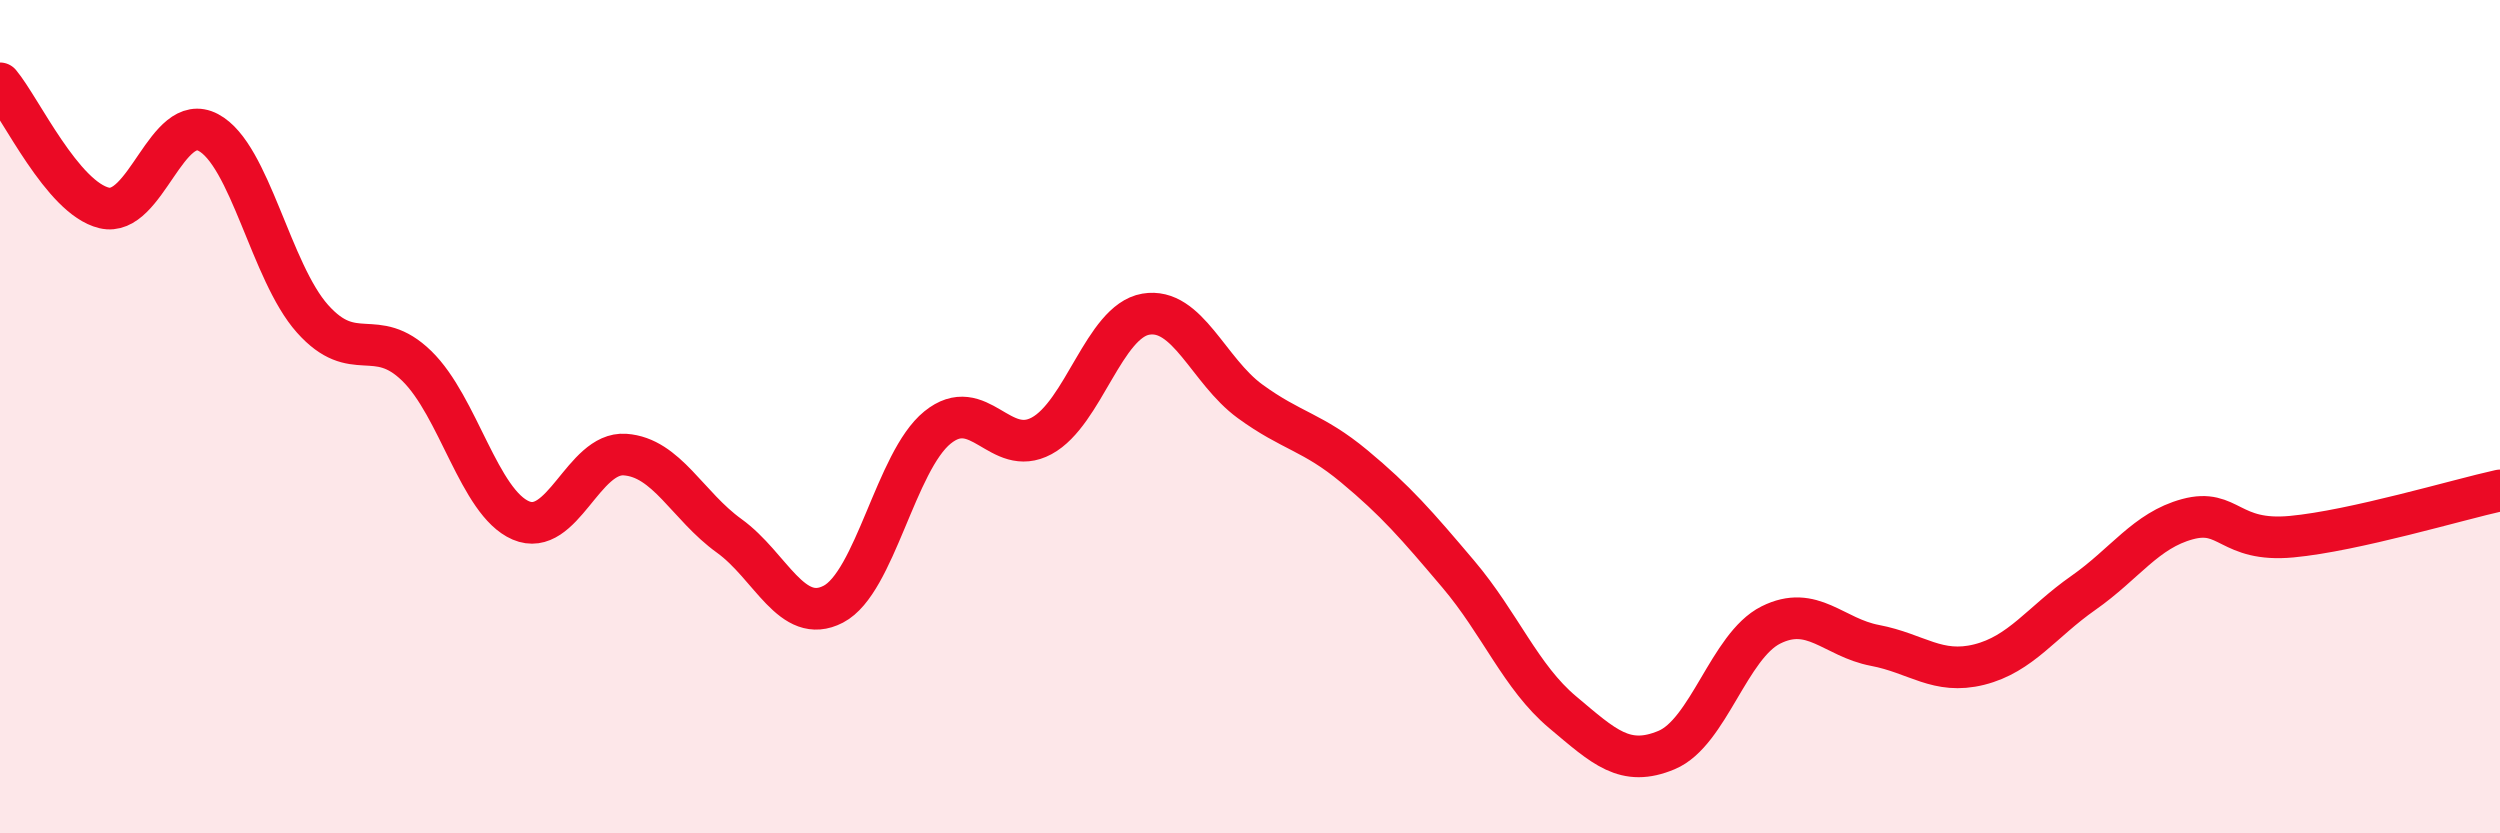
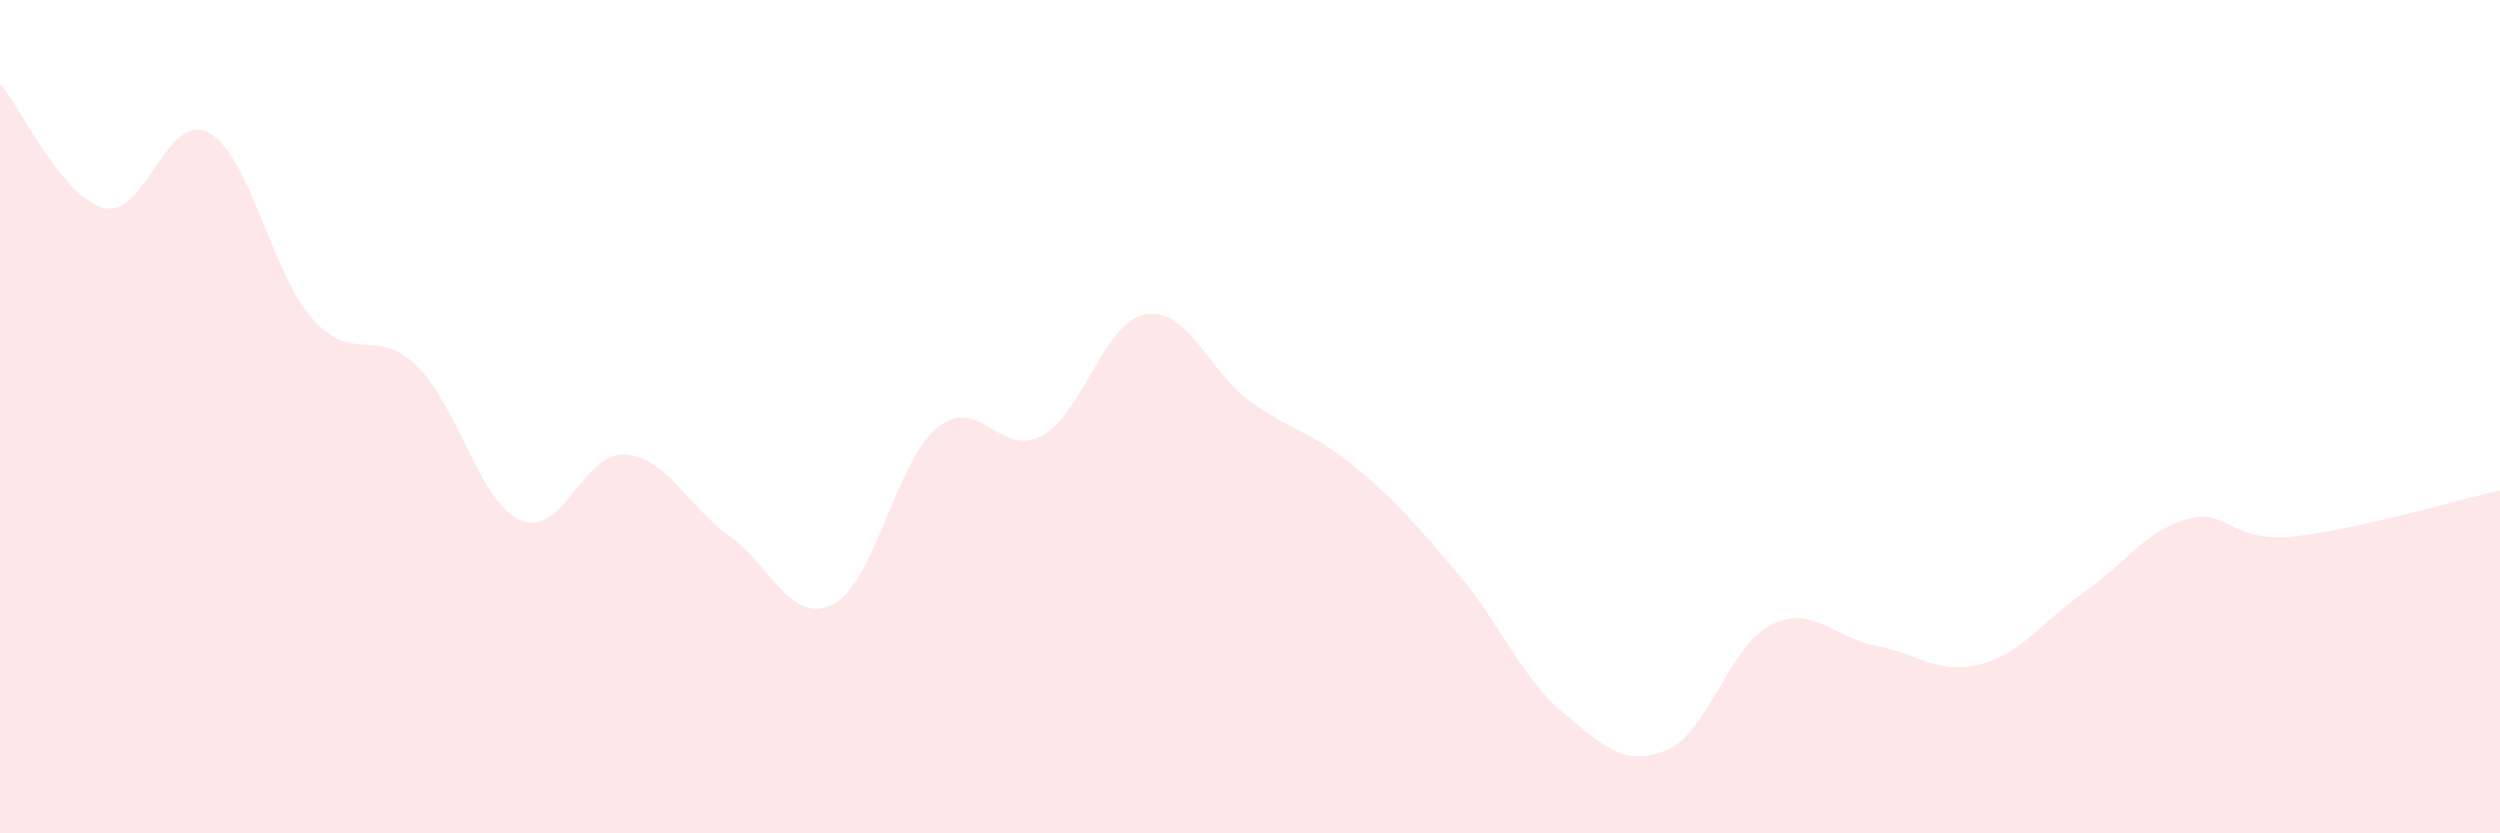
<svg xmlns="http://www.w3.org/2000/svg" width="60" height="20" viewBox="0 0 60 20">
  <path d="M 0,2 C 0.5,2.6 1.5,4.75 2.5,4.99 C 3.5,5.23 4,2.65 5,3.18 C 6,3.71 6.5,6.53 7.5,7.65 C 8.5,8.77 9,7.81 10,8.78 C 11,9.75 11.5,12.06 12.5,12.49 C 13.5,12.92 14,10.84 15,10.91 C 16,10.98 16.5,12.14 17.5,12.86 C 18.5,13.58 19,15.02 20,14.5 C 21,13.98 21.5,11.07 22.5,10.26 C 23.5,9.45 24,11 25,10.46 C 26,9.92 26.5,7.71 27.5,7.54 C 28.5,7.37 29,8.9 30,9.63 C 31,10.36 31.5,10.36 32.5,11.19 C 33.5,12.02 34,12.6 35,13.78 C 36,14.96 36.5,16.25 37.5,17.09 C 38.5,17.93 39,18.42 40,18 C 41,17.58 41.5,15.5 42.5,15 C 43.5,14.5 44,15.3 45,15.49 C 46,15.68 46.5,16.2 47.5,15.95 C 48.5,15.7 49,14.93 50,14.23 C 51,13.53 51.5,12.73 52.5,12.46 C 53.5,12.19 53.5,13.02 55,12.88 C 56.5,12.74 59,11.99 60,11.77L60 20L0 20Z" fill="#EB0A25" opacity="0.1" stroke-linecap="round" stroke-linejoin="round" />
-   <path d="M 0,2 C 0.5,2.6 1.5,4.75 2.5,4.99 C 3.5,5.23 4,2.65 5,3.18 C 6,3.71 6.5,6.53 7.5,7.65 C 8.5,8.77 9,7.81 10,8.78 C 11,9.75 11.5,12.06 12.5,12.49 C 13.5,12.92 14,10.84 15,10.91 C 16,10.98 16.5,12.14 17.5,12.86 C 18.5,13.58 19,15.02 20,14.5 C 21,13.98 21.5,11.07 22.5,10.26 C 23.5,9.45 24,11 25,10.46 C 26,9.92 26.5,7.71 27.5,7.54 C 28.5,7.37 29,8.9 30,9.63 C 31,10.36 31.5,10.36 32.5,11.19 C 33.5,12.02 34,12.6 35,13.78 C 36,14.96 36.5,16.25 37.5,17.09 C 38.5,17.93 39,18.42 40,18 C 41,17.58 41.5,15.5 42.5,15 C 43.5,14.5 44,15.3 45,15.49 C 46,15.68 46.5,16.2 47.5,15.95 C 48.5,15.7 49,14.93 50,14.23 C 51,13.53 51.5,12.73 52.5,12.46 C 53.5,12.19 53.5,13.02 55,12.88 C 56.5,12.74 59,11.99 60,11.77" stroke="#EB0A25" stroke-width="1" fill="none" stroke-linecap="round" stroke-linejoin="round" />
</svg>